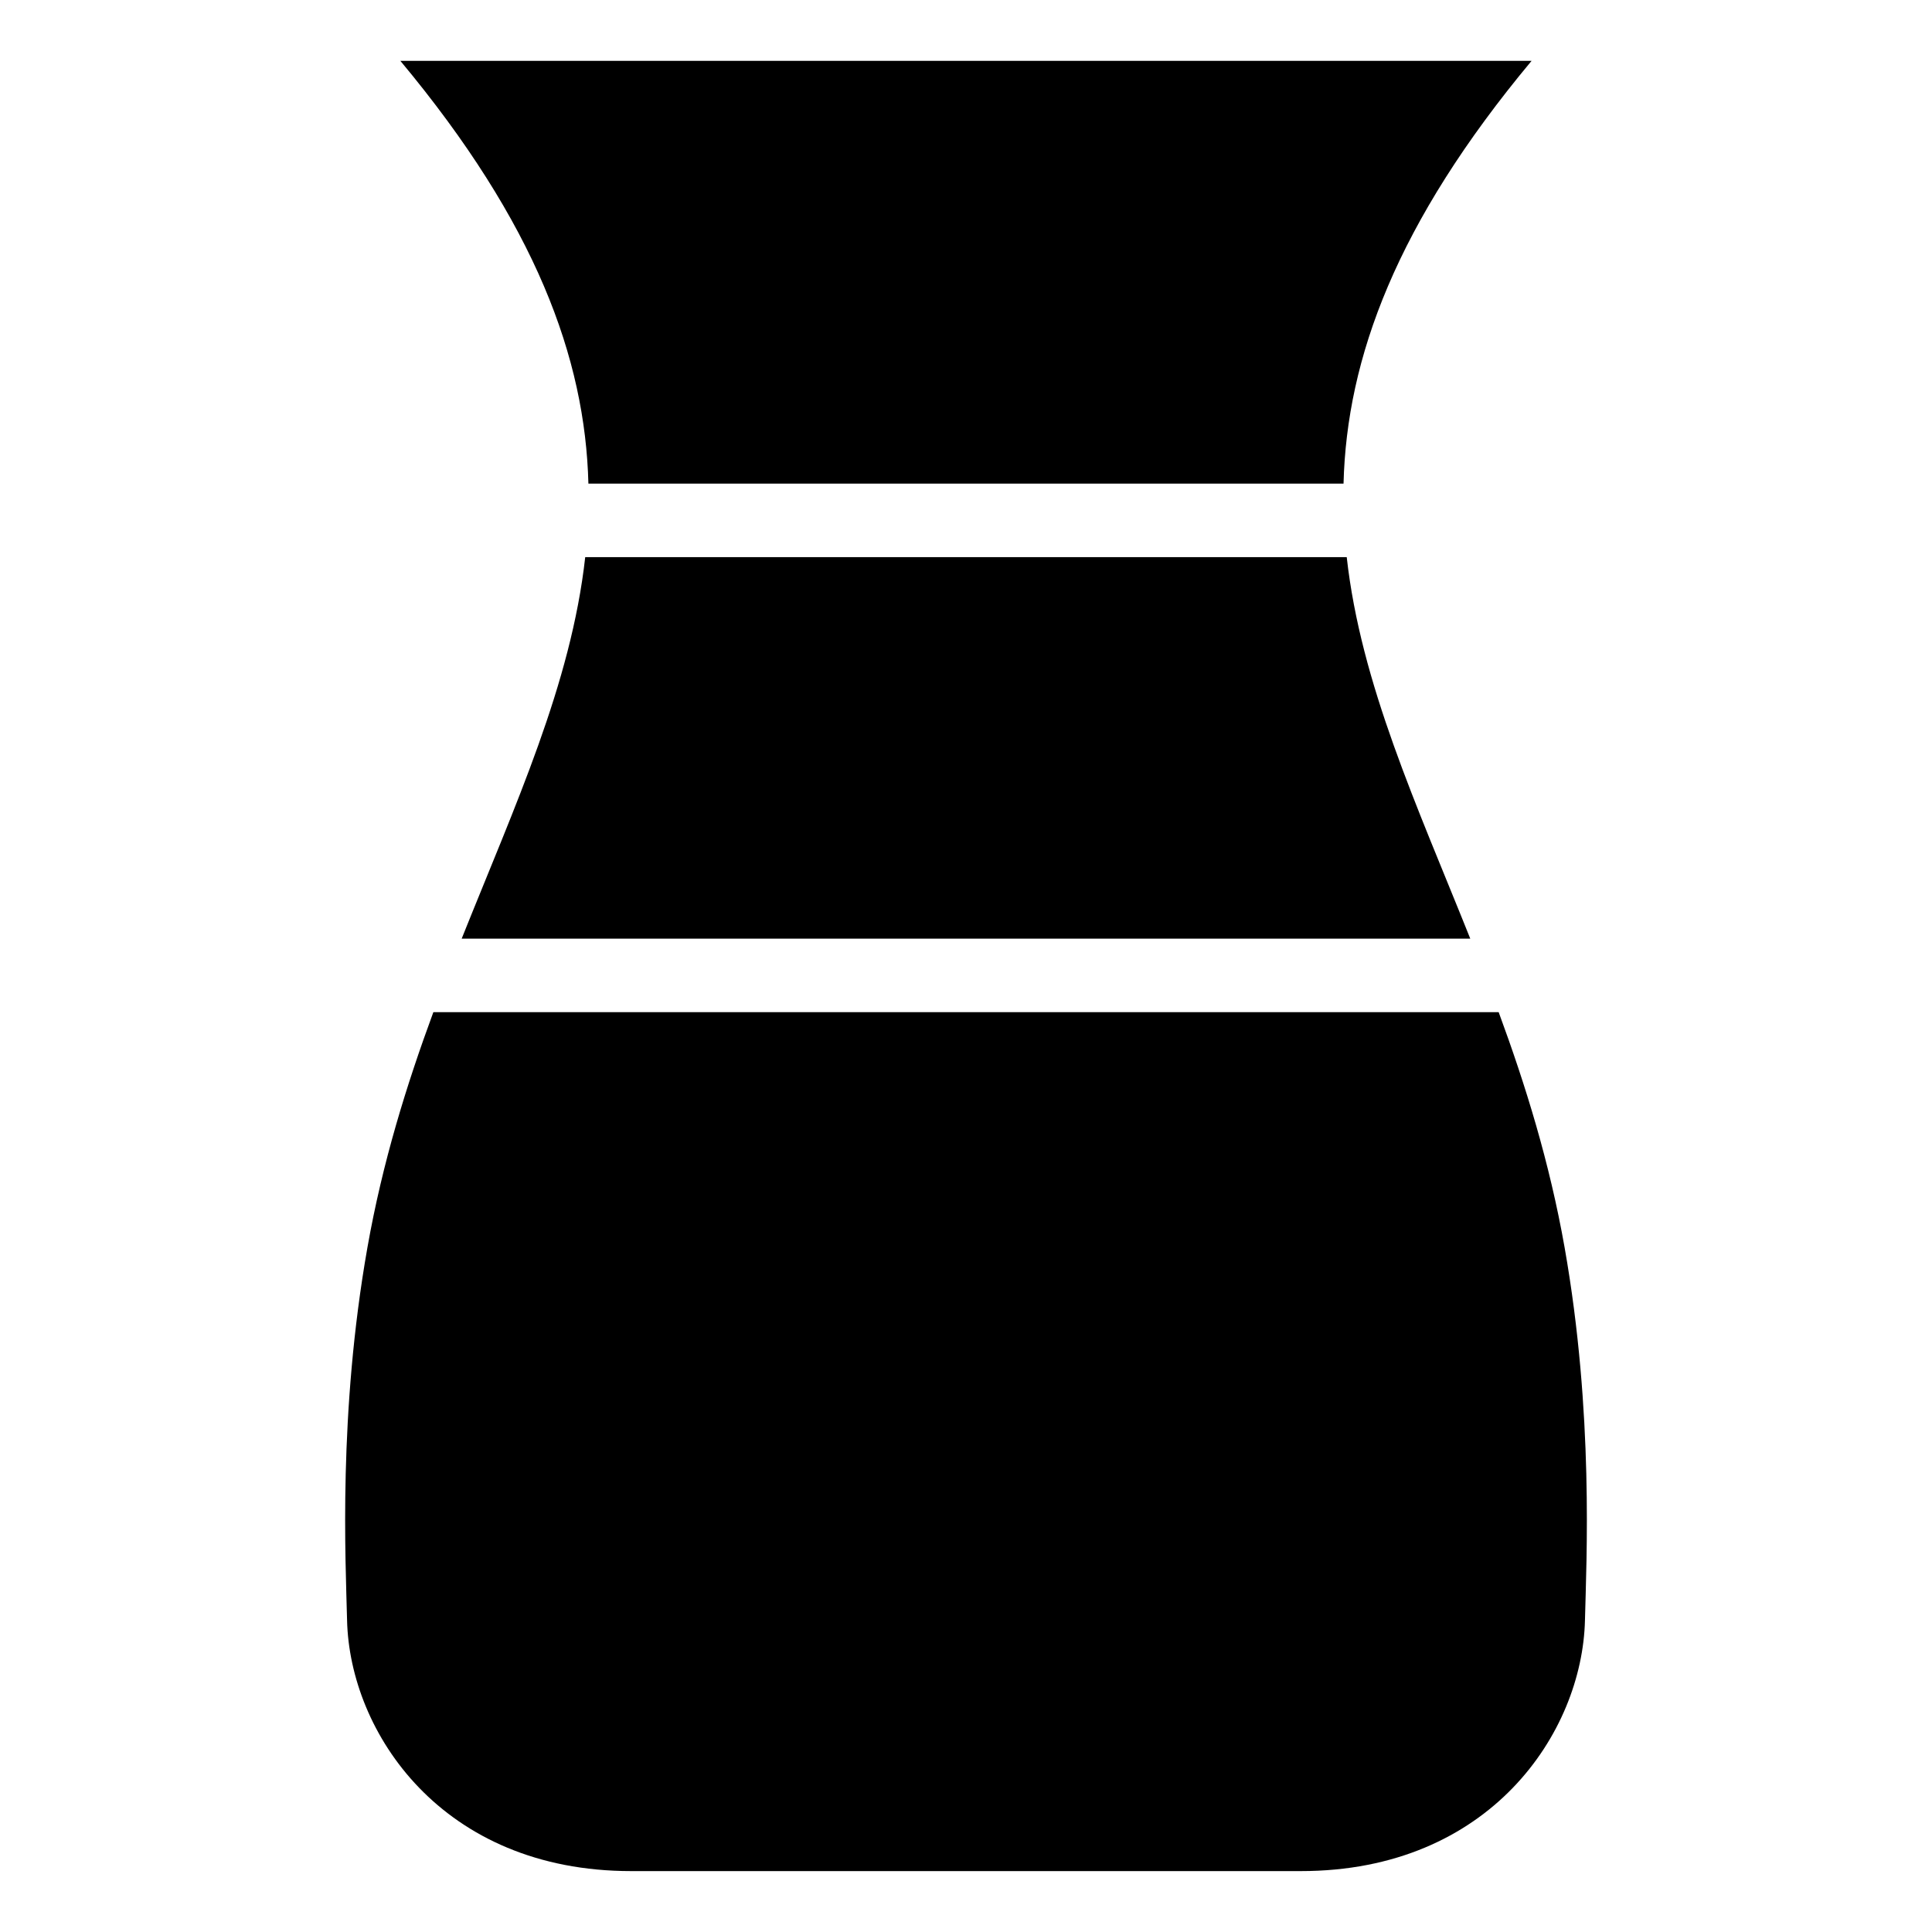
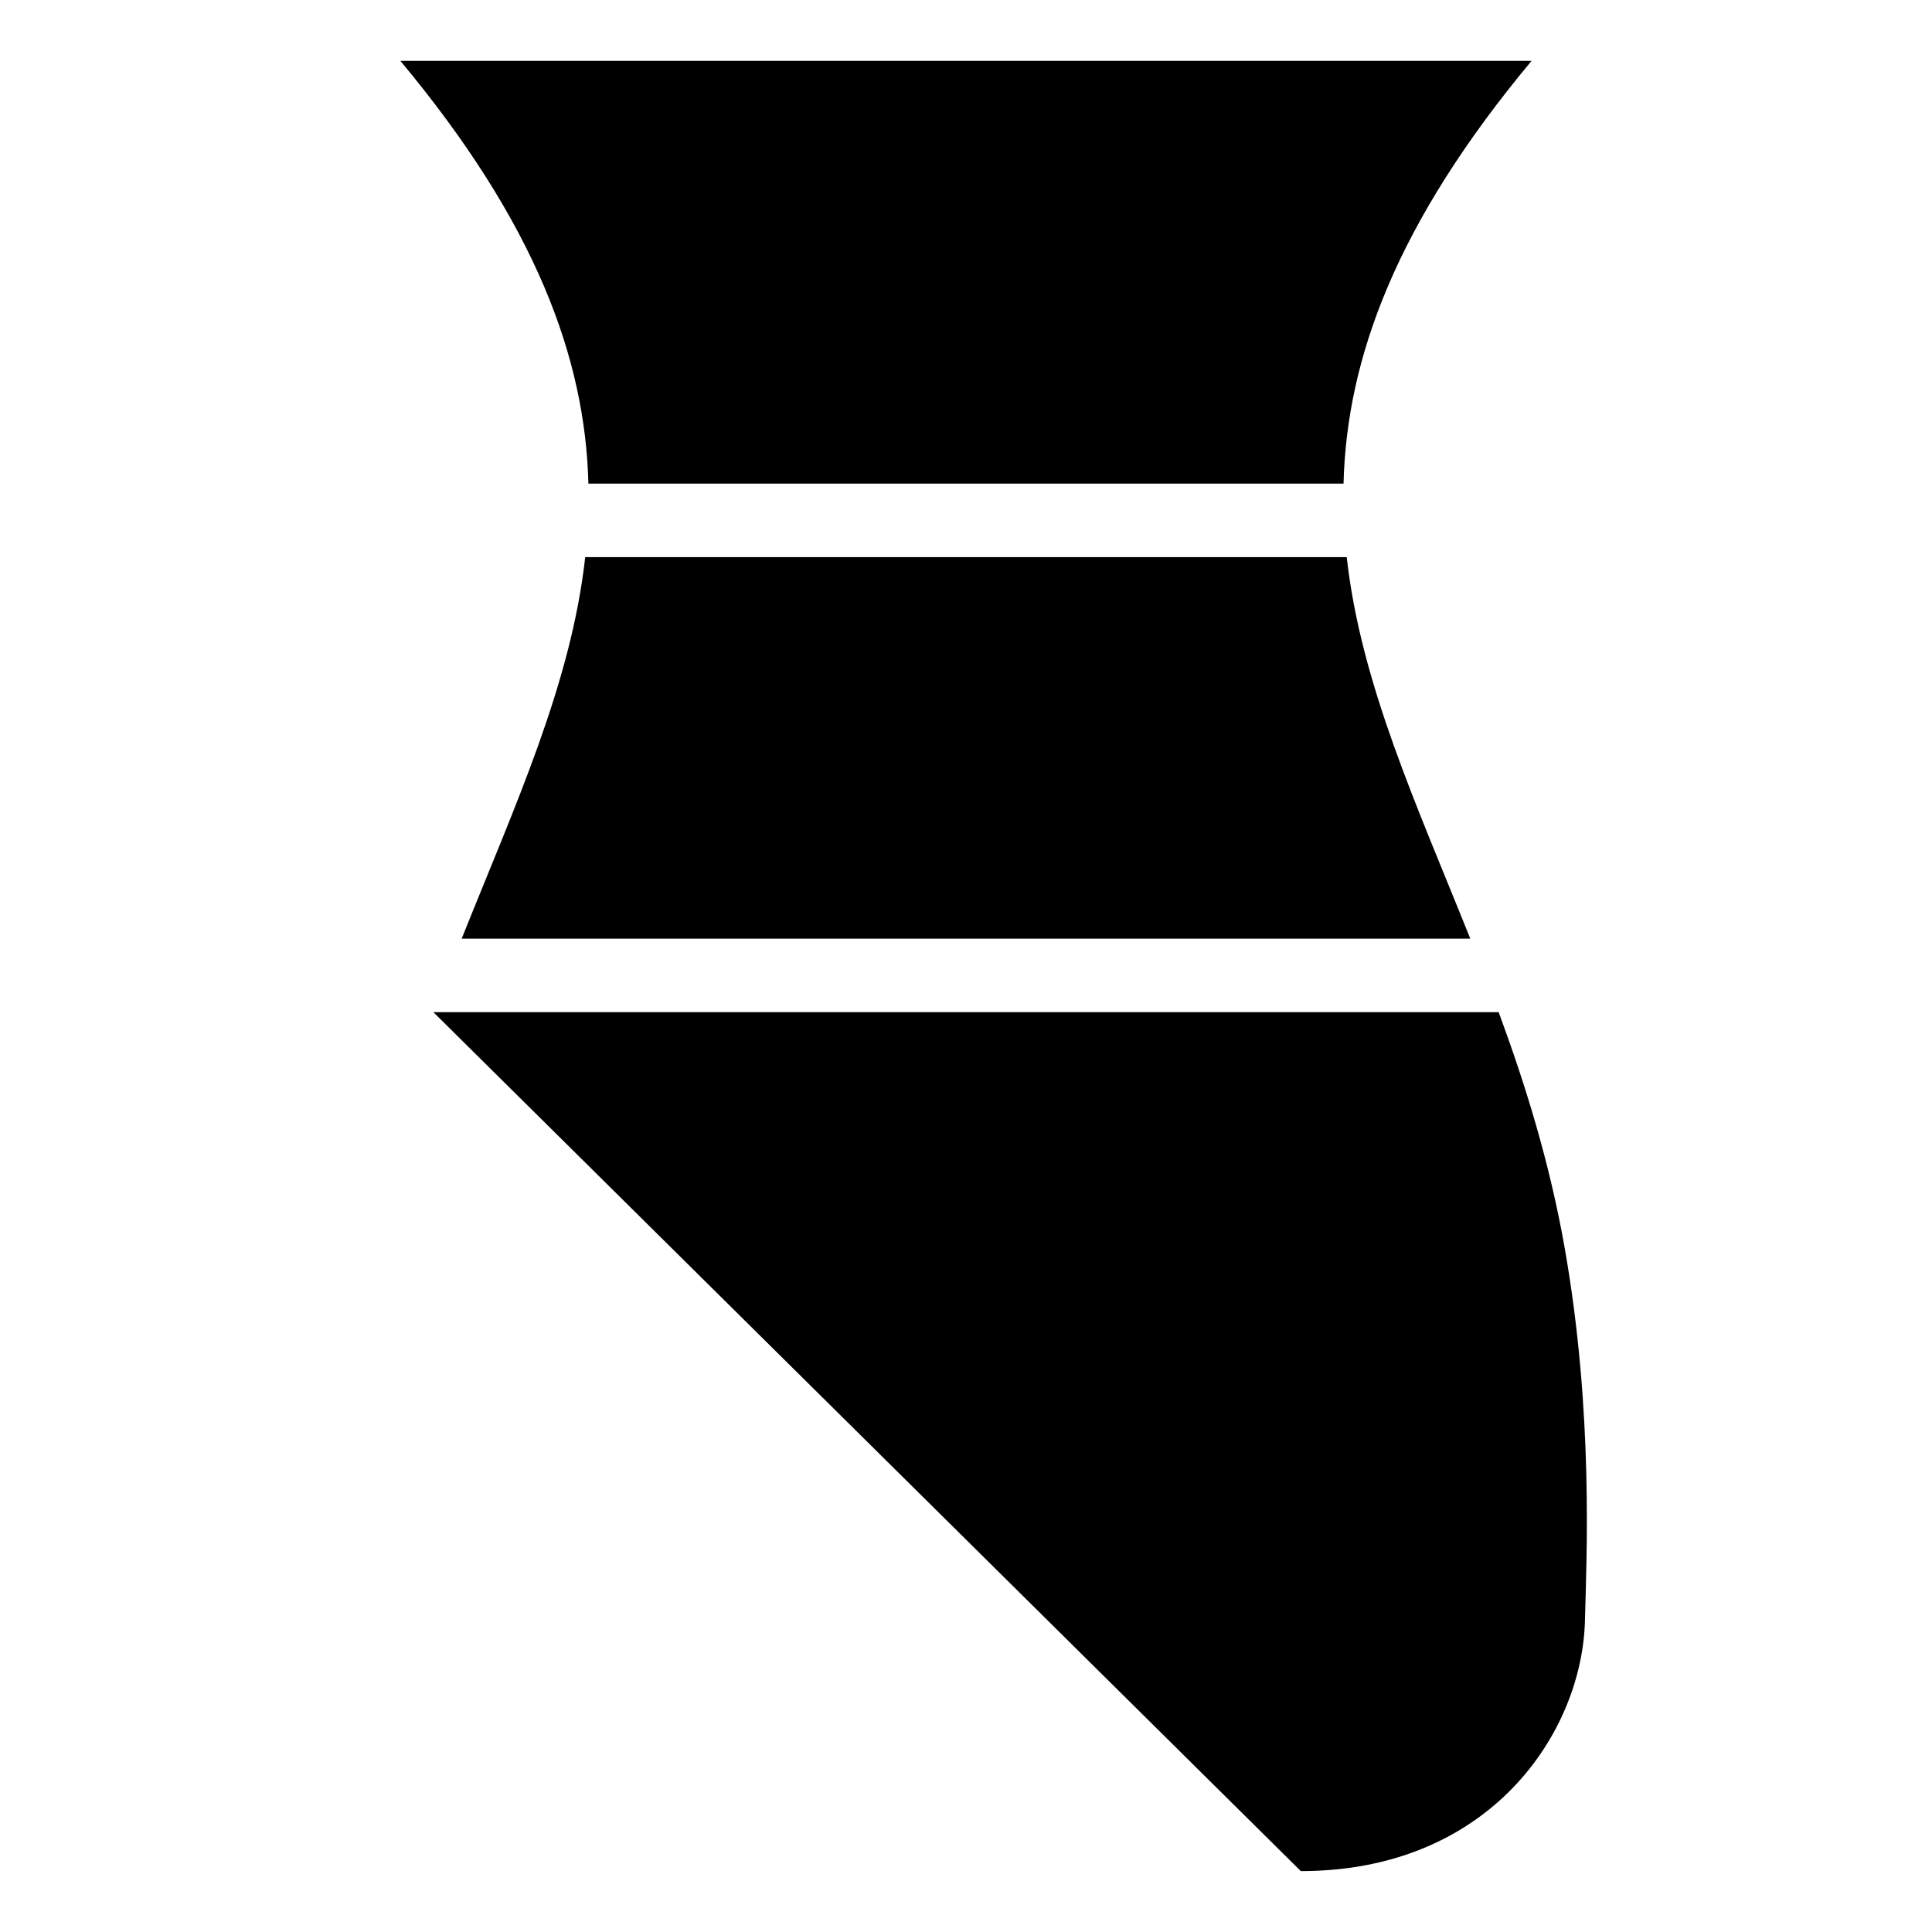
<svg xmlns="http://www.w3.org/2000/svg" fill="#000000" width="800px" height="800px" version="1.1" viewBox="144 144 512 512">
-   <path d="m488.73 639.86c50.195 0 74.59-36.758 75.301-66.457 0.379-15.898 2.371-54.805-5.394-98.805-3.977-22.52-10.352-43.047-17.473-62.363h-282.32c-7.117 19.316-13.496 39.84-17.473 62.363-7.769 44-5.773 82.902-5.394 98.805 0.695 29.699 25.105 66.457 75.301 66.457zm44.906-247.11c-14.191-35.473-28.988-67.426-32.738-101.1h-201.81c-3.75 33.676-18.547 65.625-32.738 101.1zm-33.586-120.58c0.848-33.25 13.98-69.027 49.832-112.04h-299.78c35.852 43.016 48.984 78.793 49.832 112.04z" fill-rule="evenodd" />
+   <path d="m488.73 639.86c50.195 0 74.59-36.758 75.301-66.457 0.379-15.898 2.371-54.805-5.394-98.805-3.977-22.52-10.352-43.047-17.473-62.363h-282.32zm44.906-247.11c-14.191-35.473-28.988-67.426-32.738-101.1h-201.81c-3.75 33.676-18.547 65.625-32.738 101.1zm-33.586-120.58c0.848-33.25 13.98-69.027 49.832-112.04h-299.78c35.852 43.016 48.984 78.793 49.832 112.04z" fill-rule="evenodd" />
</svg>